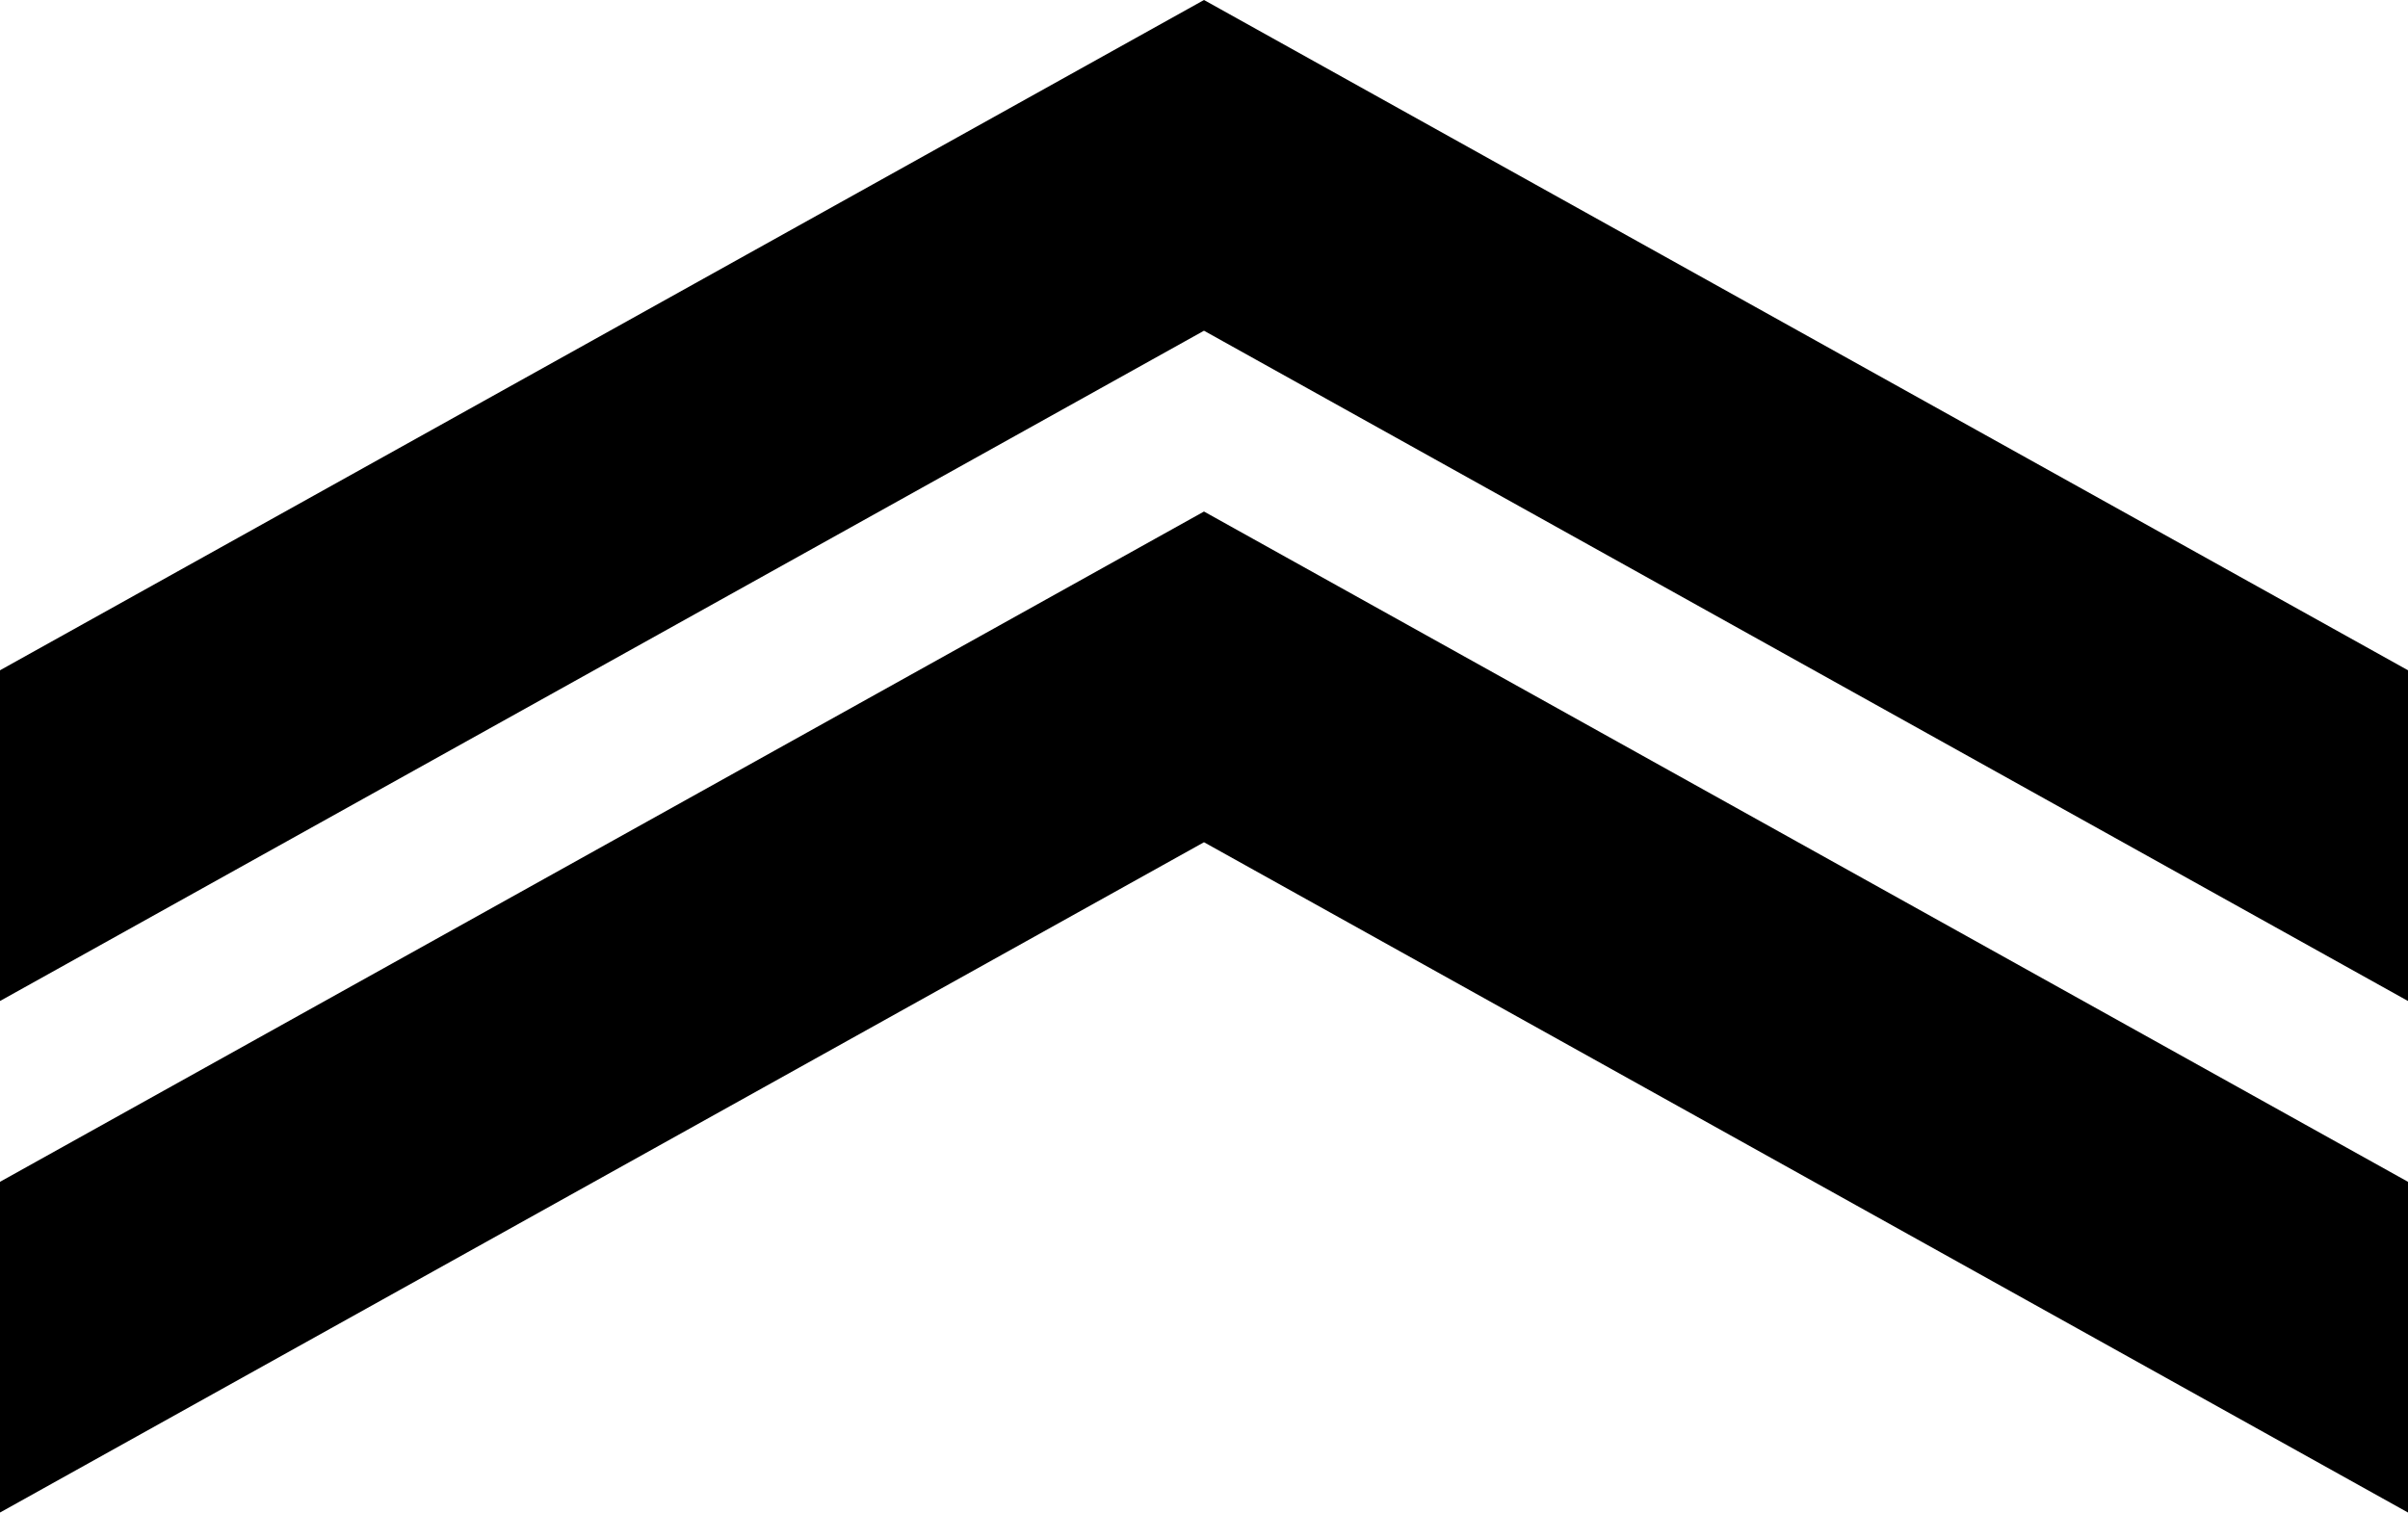
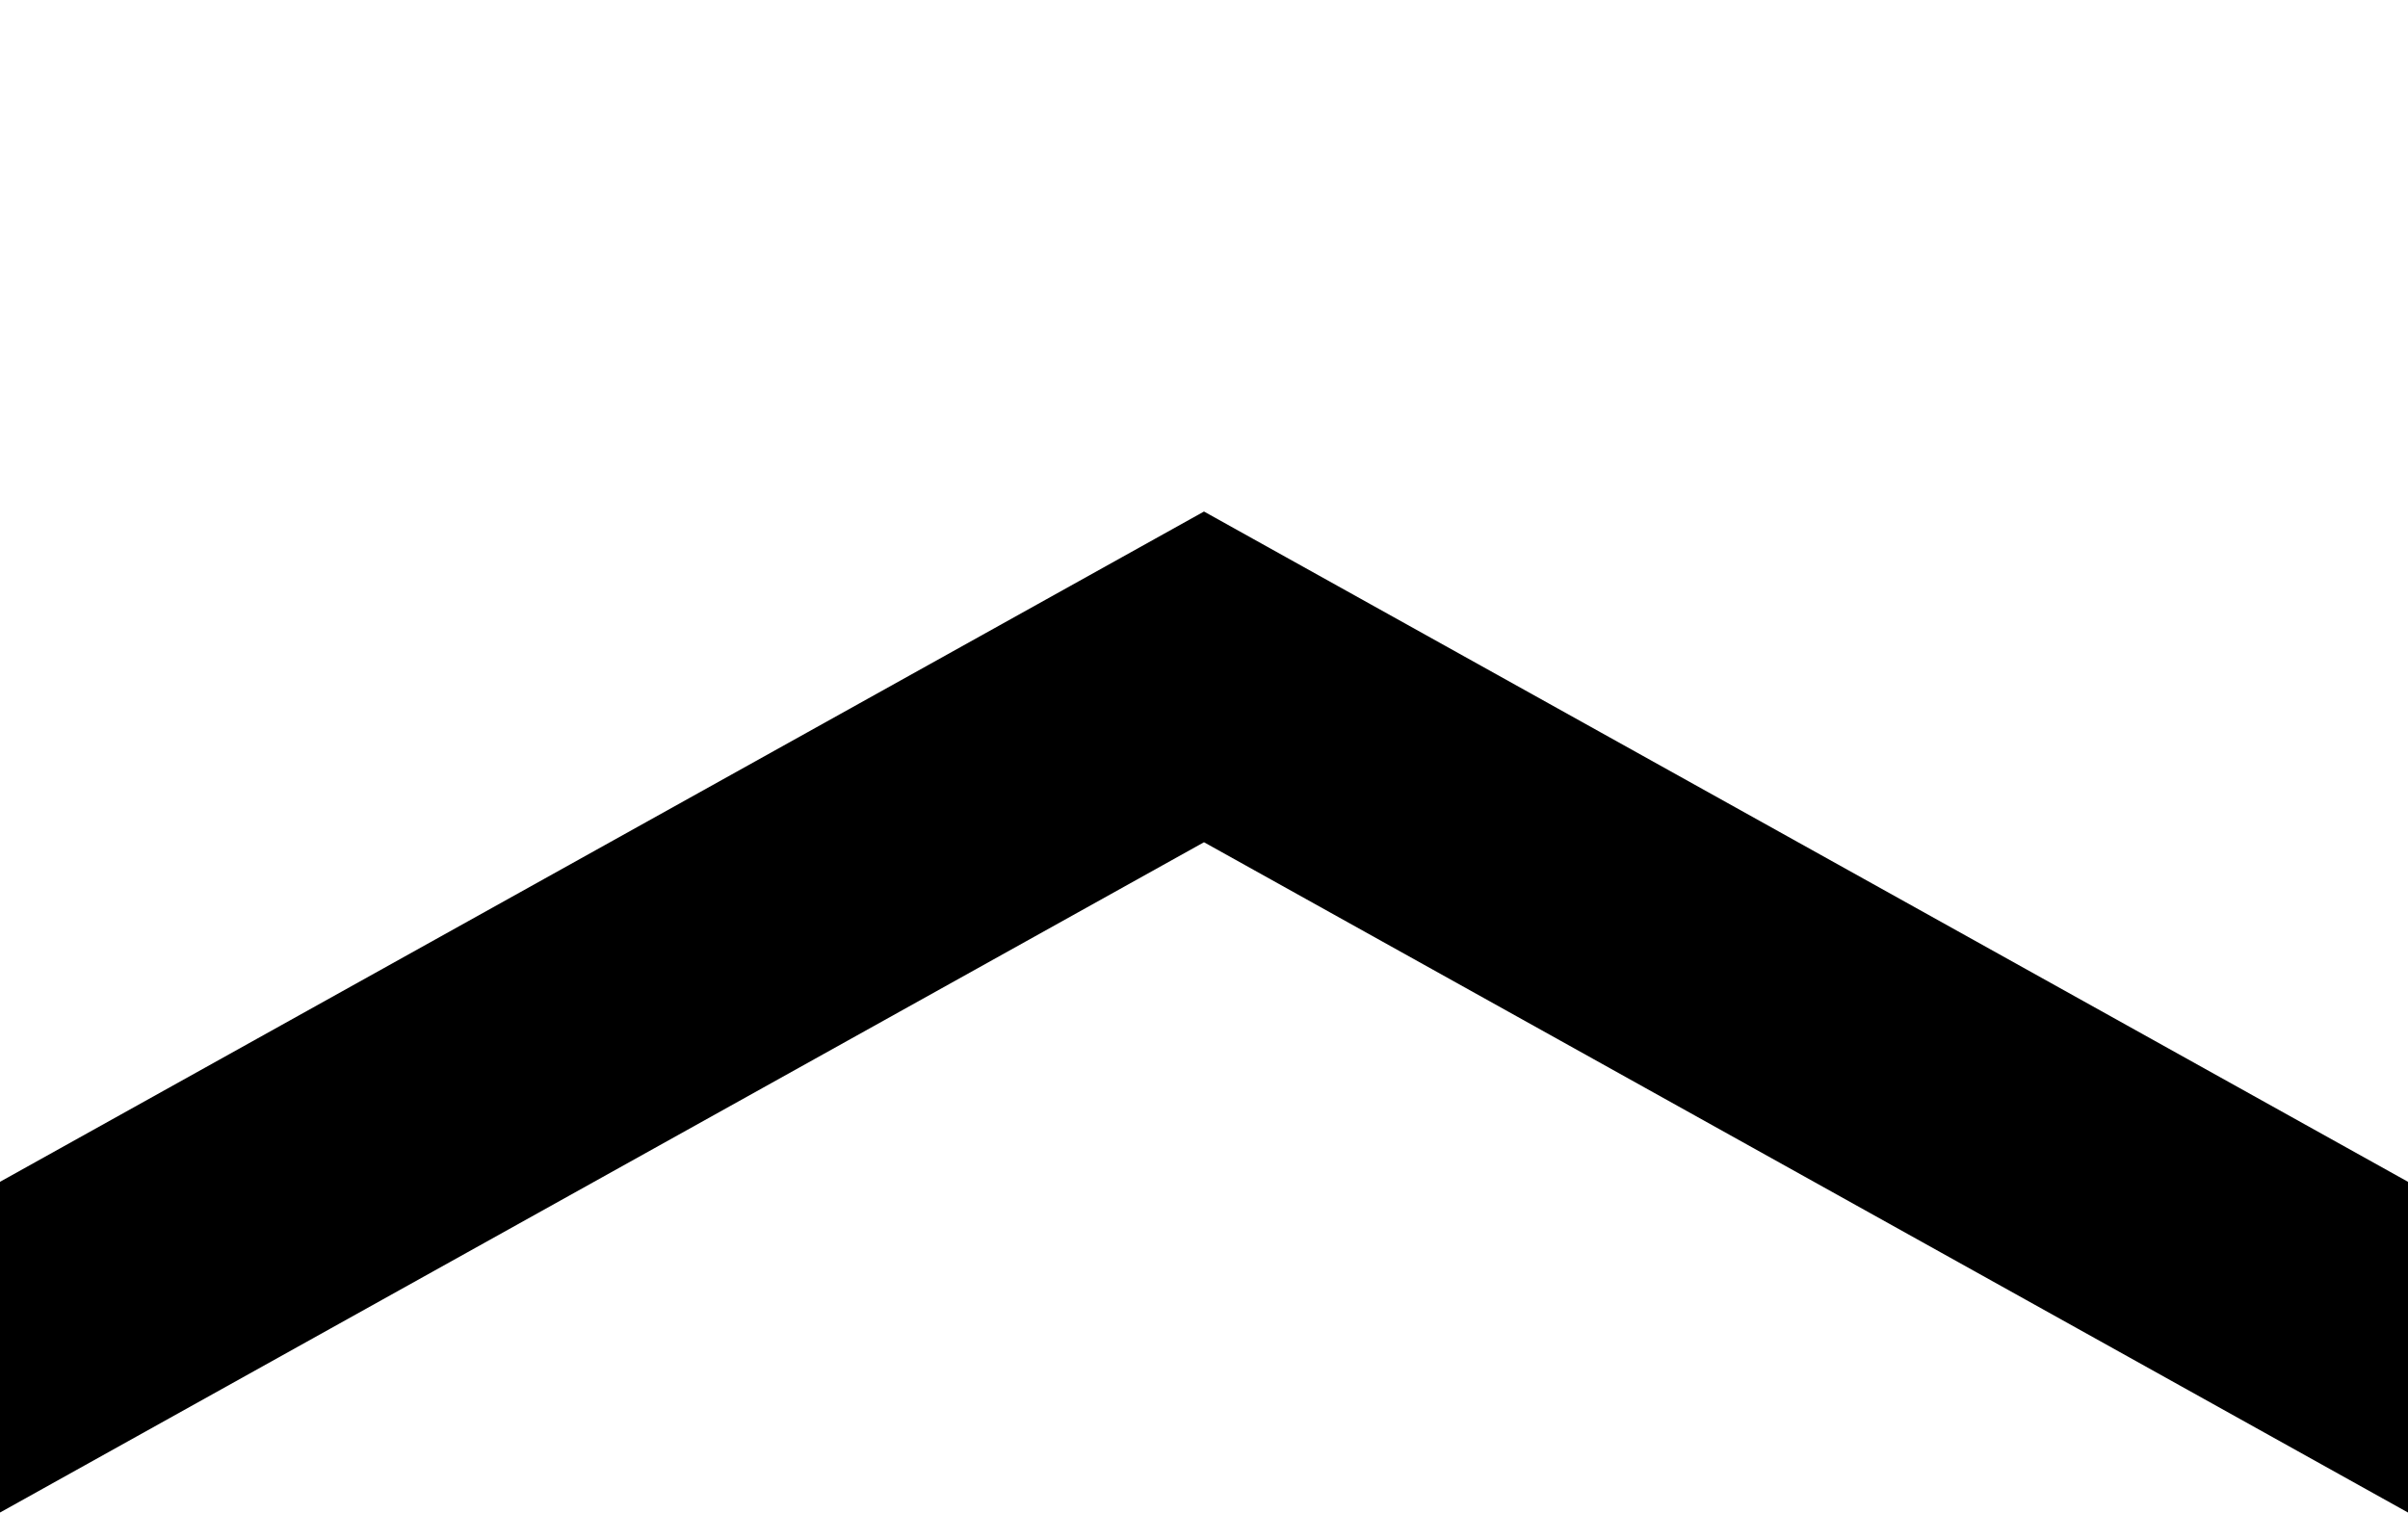
<svg xmlns="http://www.w3.org/2000/svg" version="1.1" id="Layer_2" width="152.643" height="95.891" viewBox="0 0 152.643 95.891" overflow="visible" enable-background="new 0 0 152.643 95.891" xml:space="preserve">
  <polygon points="152.643,95.891 76.321,53.396 0,95.891 0,85.407 0,74.924 76.321,32.43 152.643,74.924 152.643,85.407 " />
-   <polygon points="152.643,63.461 76.321,20.967 0,63.461 0,52.978 0,42.494 76.321,0 152.643,42.494 152.643,52.978 " />
</svg>